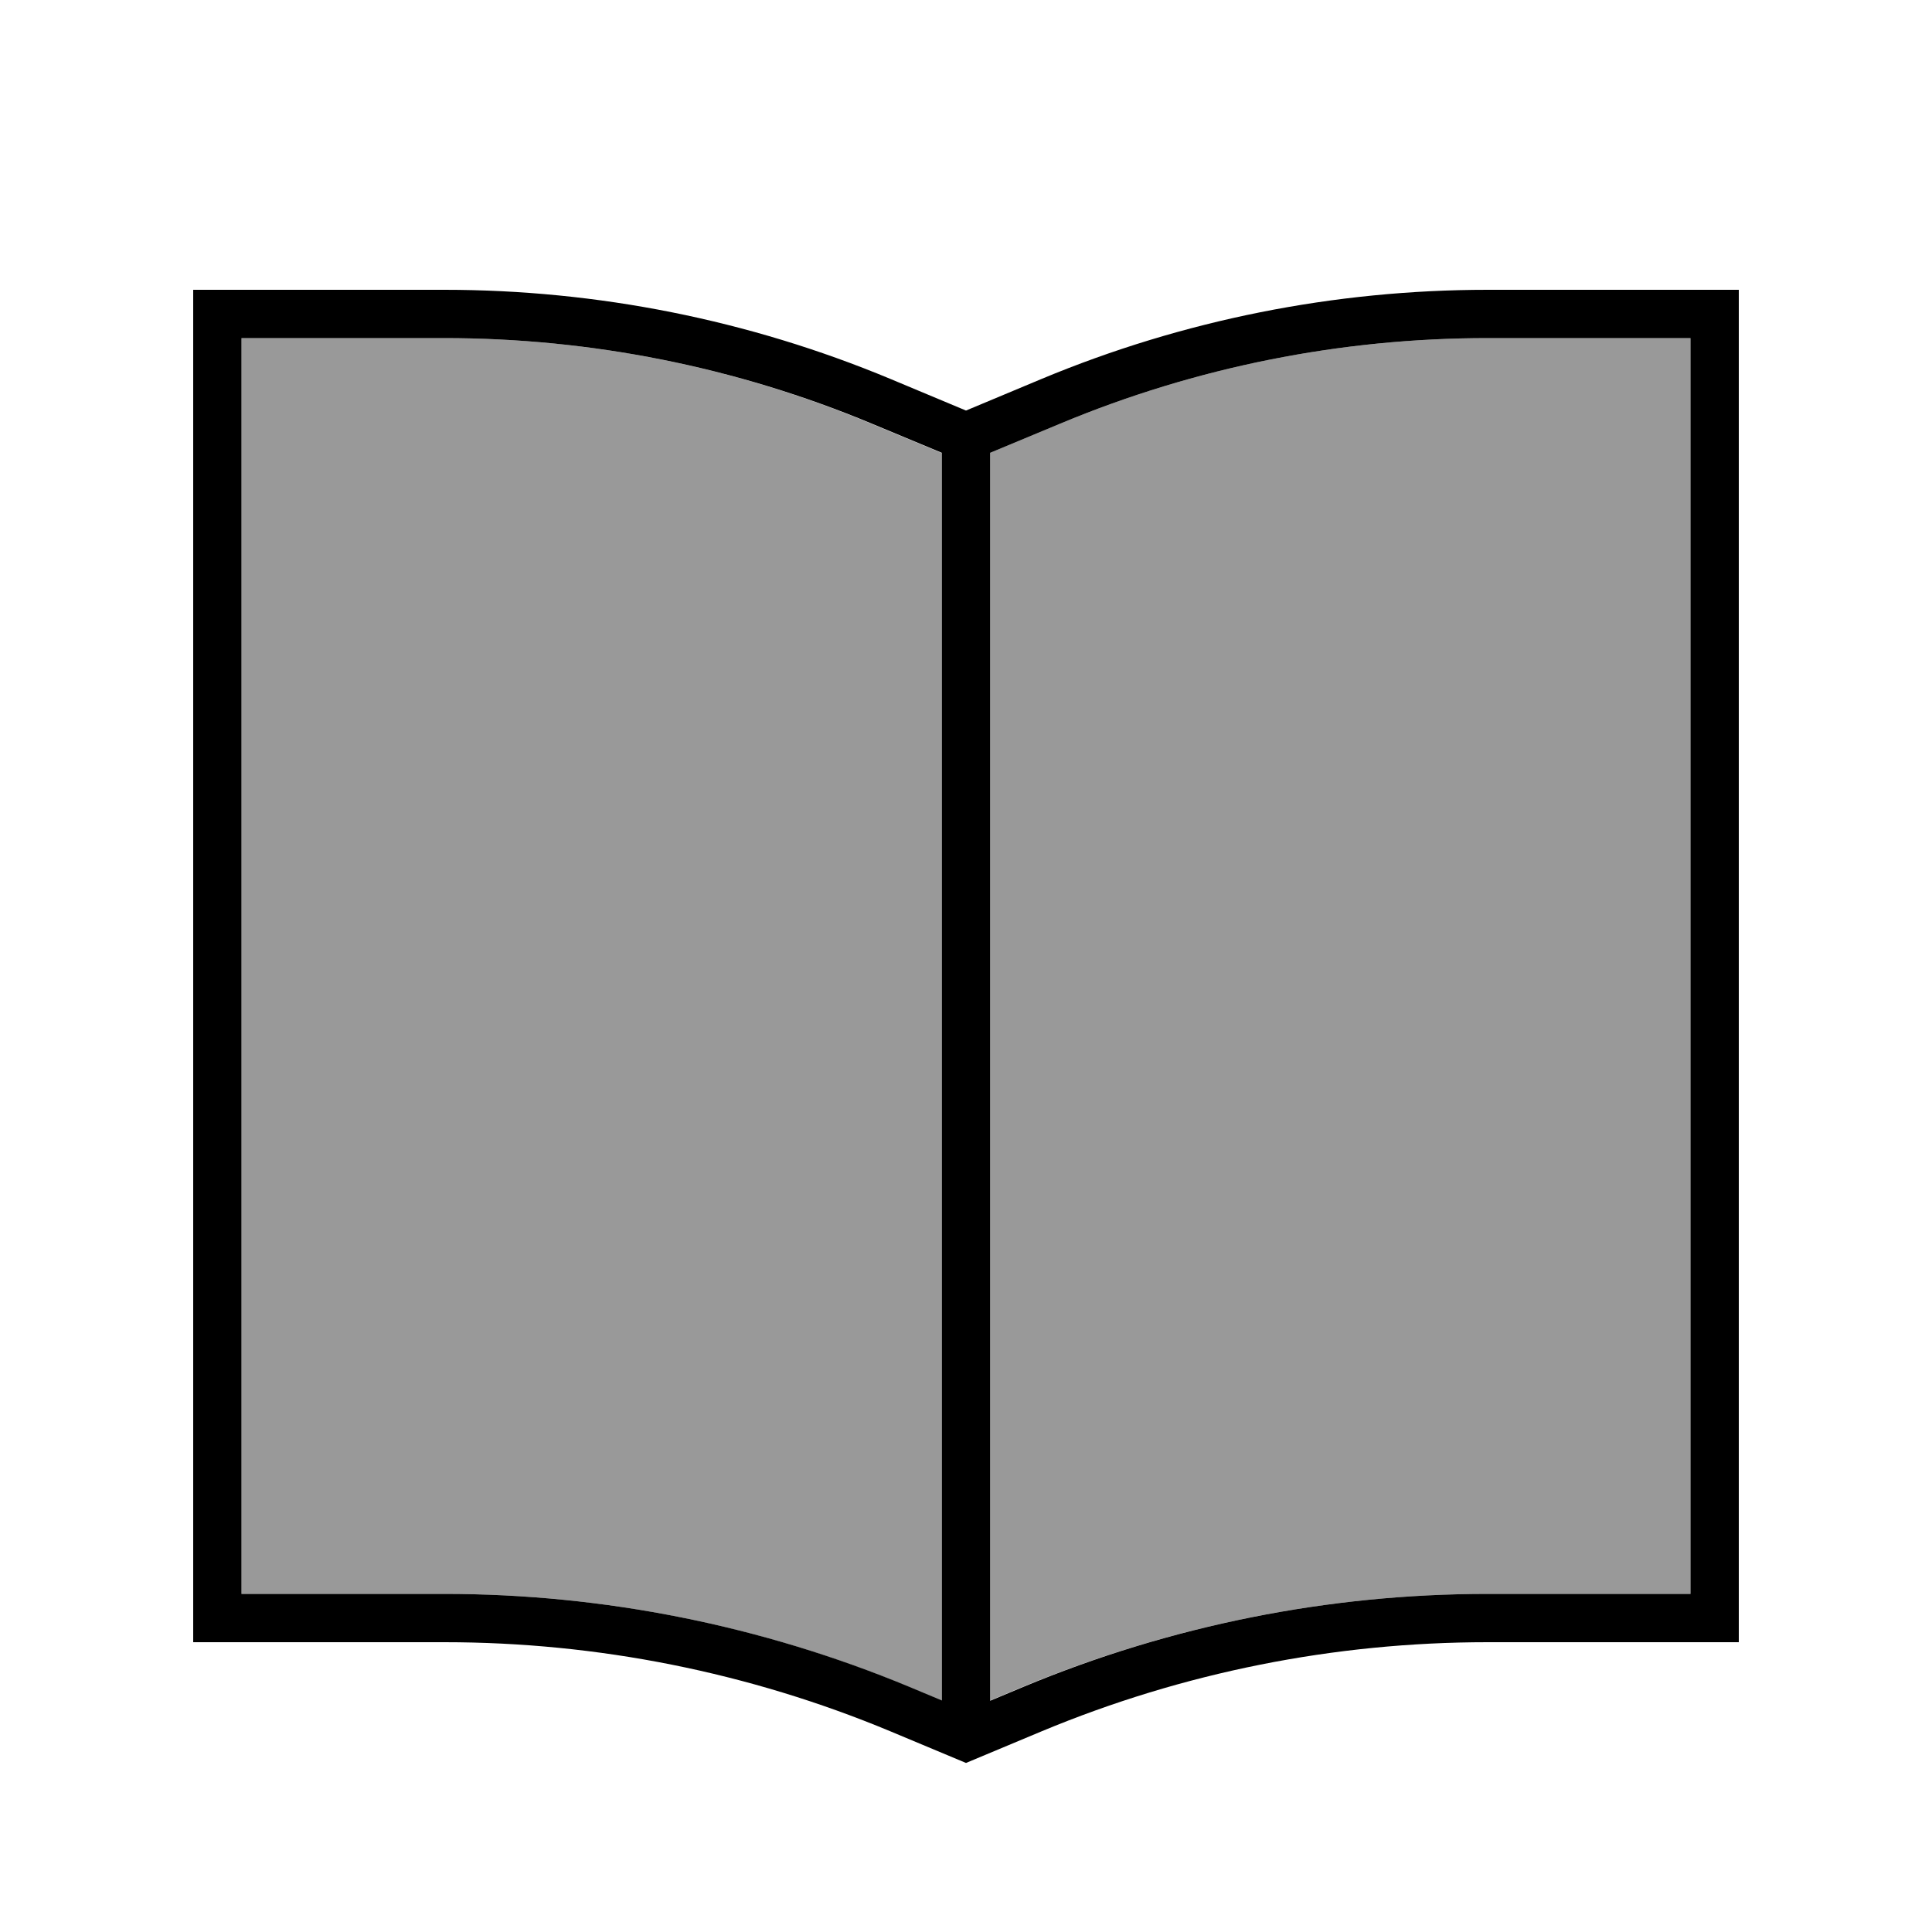
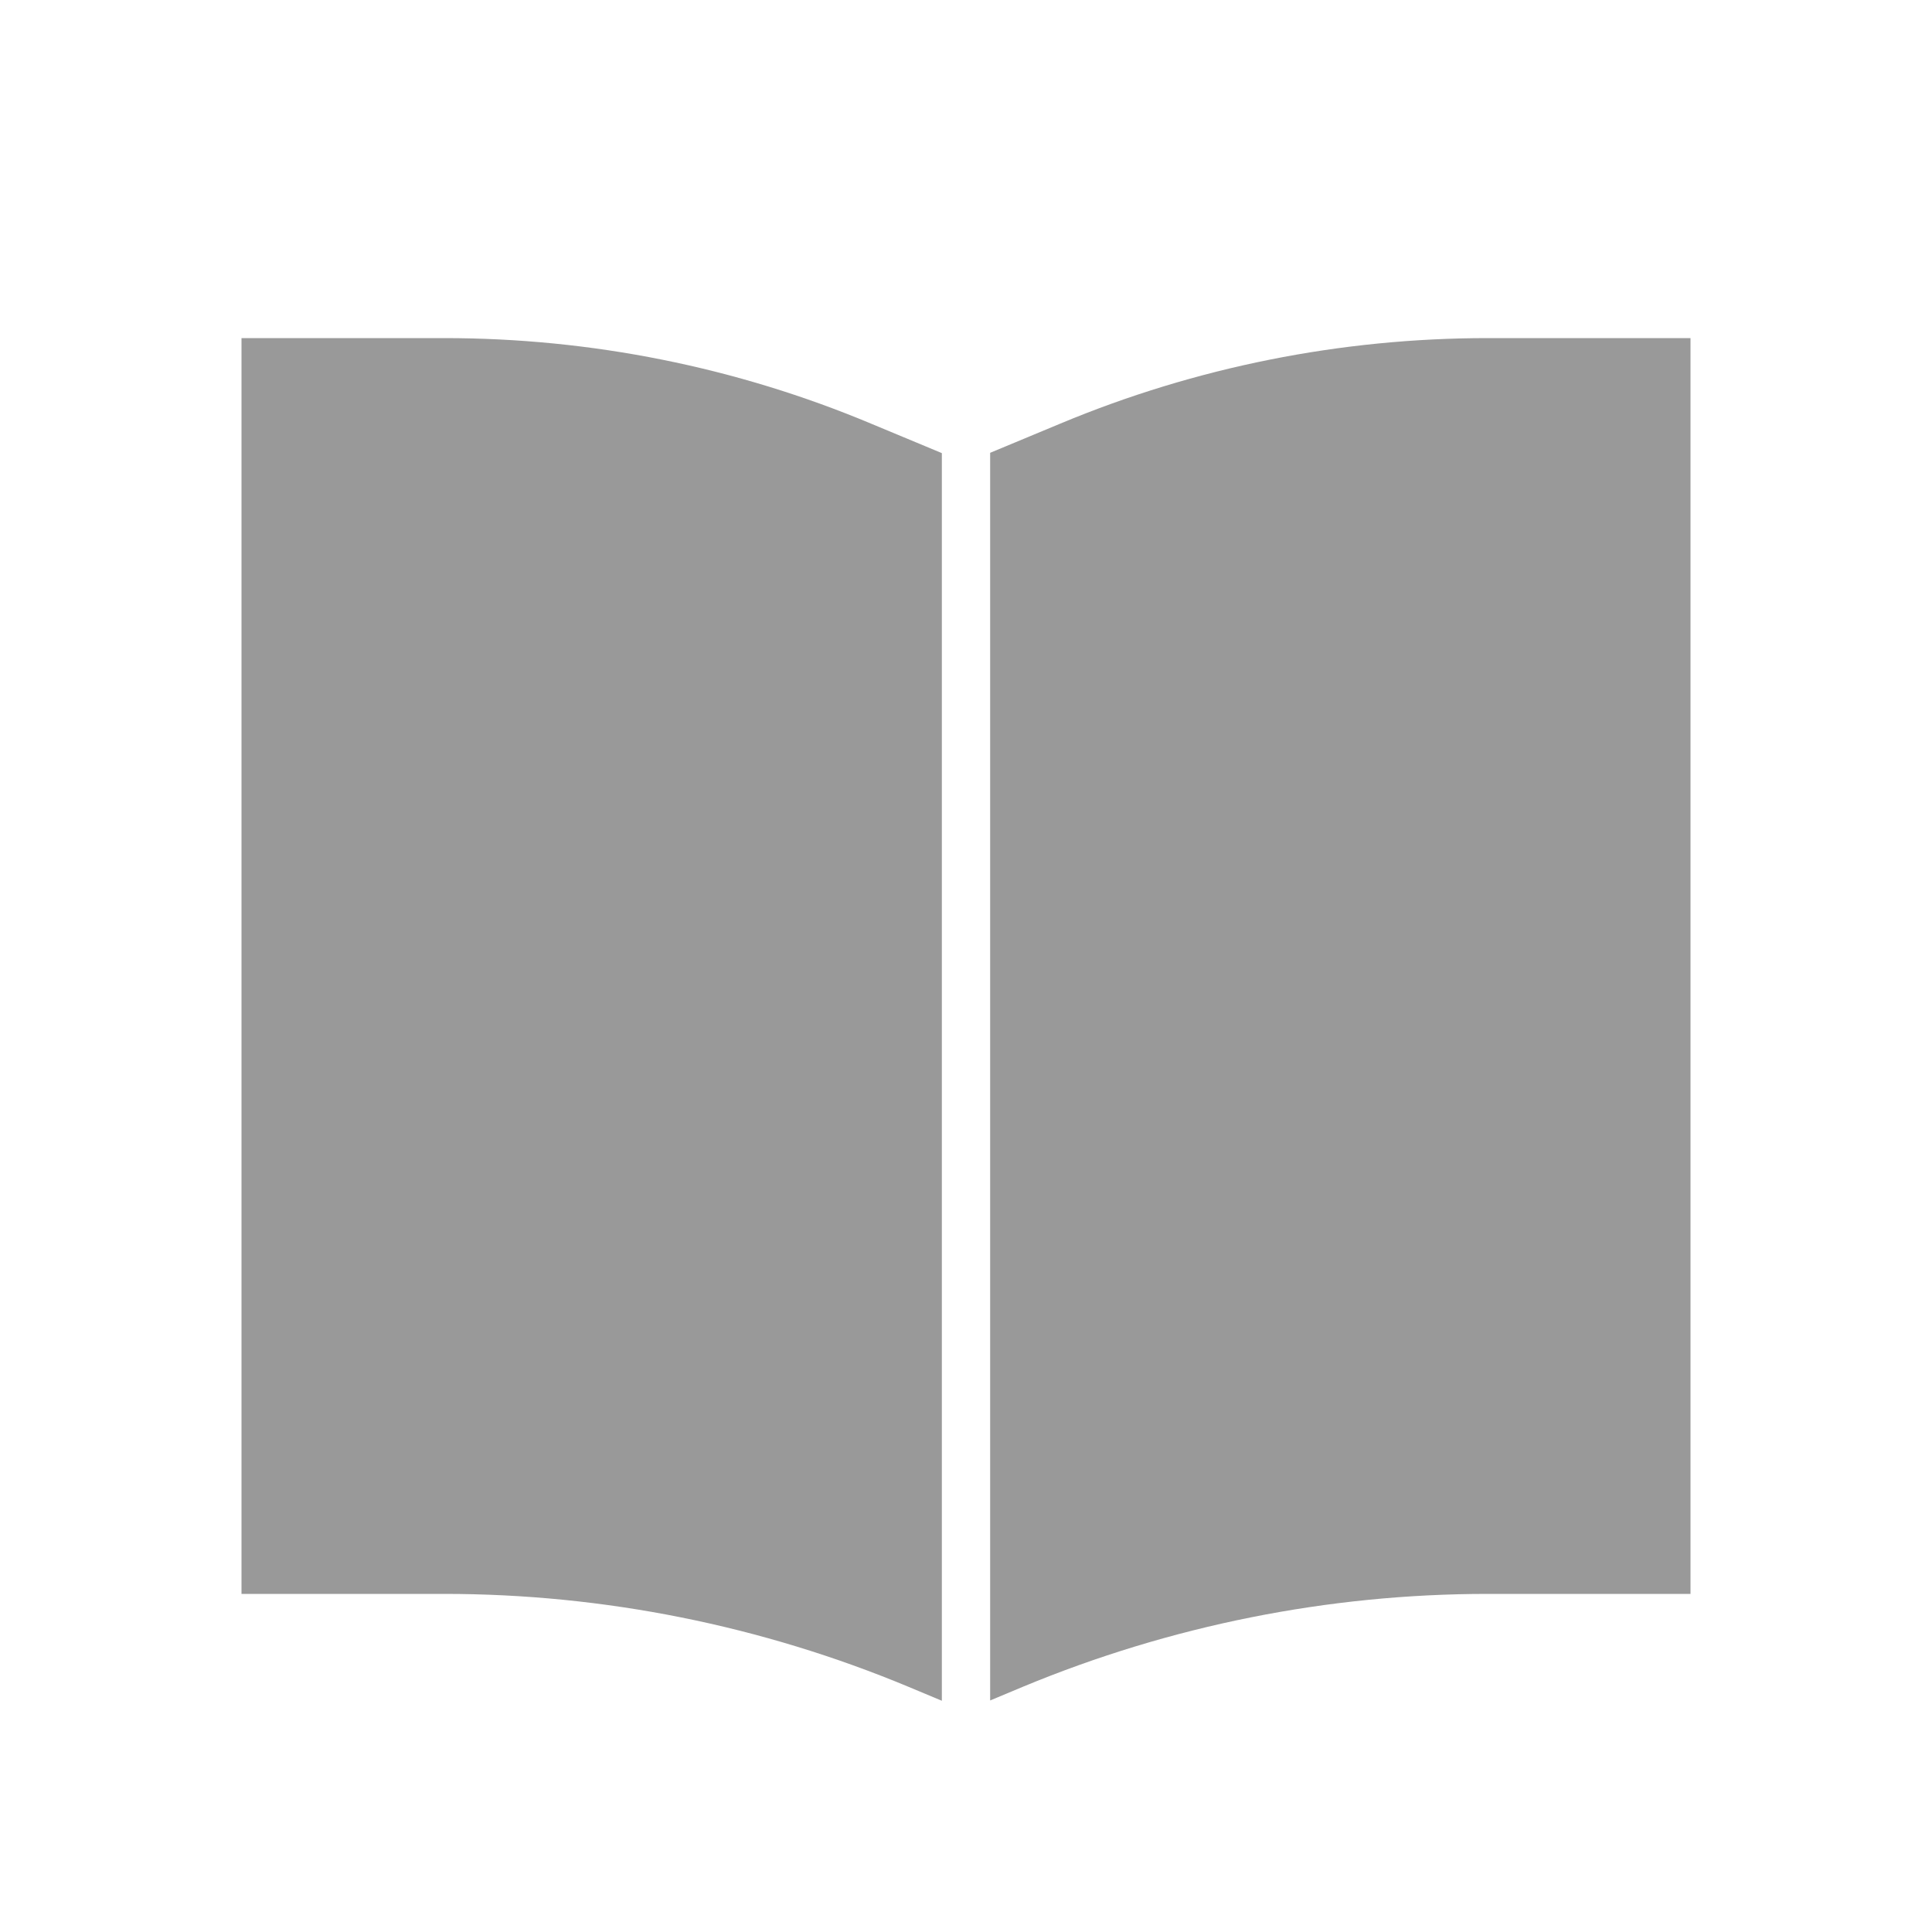
<svg xmlns="http://www.w3.org/2000/svg" viewBox="0 0 640 640">
  <path opacity=".4" fill="currentColor" d="M80 112L80 528L147.2 528C200 528 252.3 538.5 301 558.8L312 563.4L312 150.1L288.7 140.4C243.9 121.6 195.8 112 147.2 112L80 112zM328 150L328 563.3L339 558.7C387.7 538.5 440 528 492.8 528L560 528L560 112L492.8 112C444.2 112 396.1 121.6 351.3 140.3L328 150z" />
-   <path fill="currentColor" d="M312 150L312 563.3L301 558.7C252.3 538.5 200 528 147.2 528L80 528L80 112L147.2 112C195.8 112 243.9 121.6 288.7 140.3L312 150zM328 563.3L328 150L351.3 140.3C396.1 121.6 444.2 112 492.8 112L560 112L560 528L492.8 528C440 528 387.7 538.5 339 558.8L328 563.4zM576 96L492.8 96C442.1 96 391.9 106 345.1 125.5L320 136L294.9 125.5C248.1 106 197.9 96 147.2 96L64 96L64 544L147.2 544C197.9 544 248.1 554 294.9 573.5L320 584L345.1 573.5C391.9 554 442.1 544 492.8 544L576 544L576 96z" />
</svg>